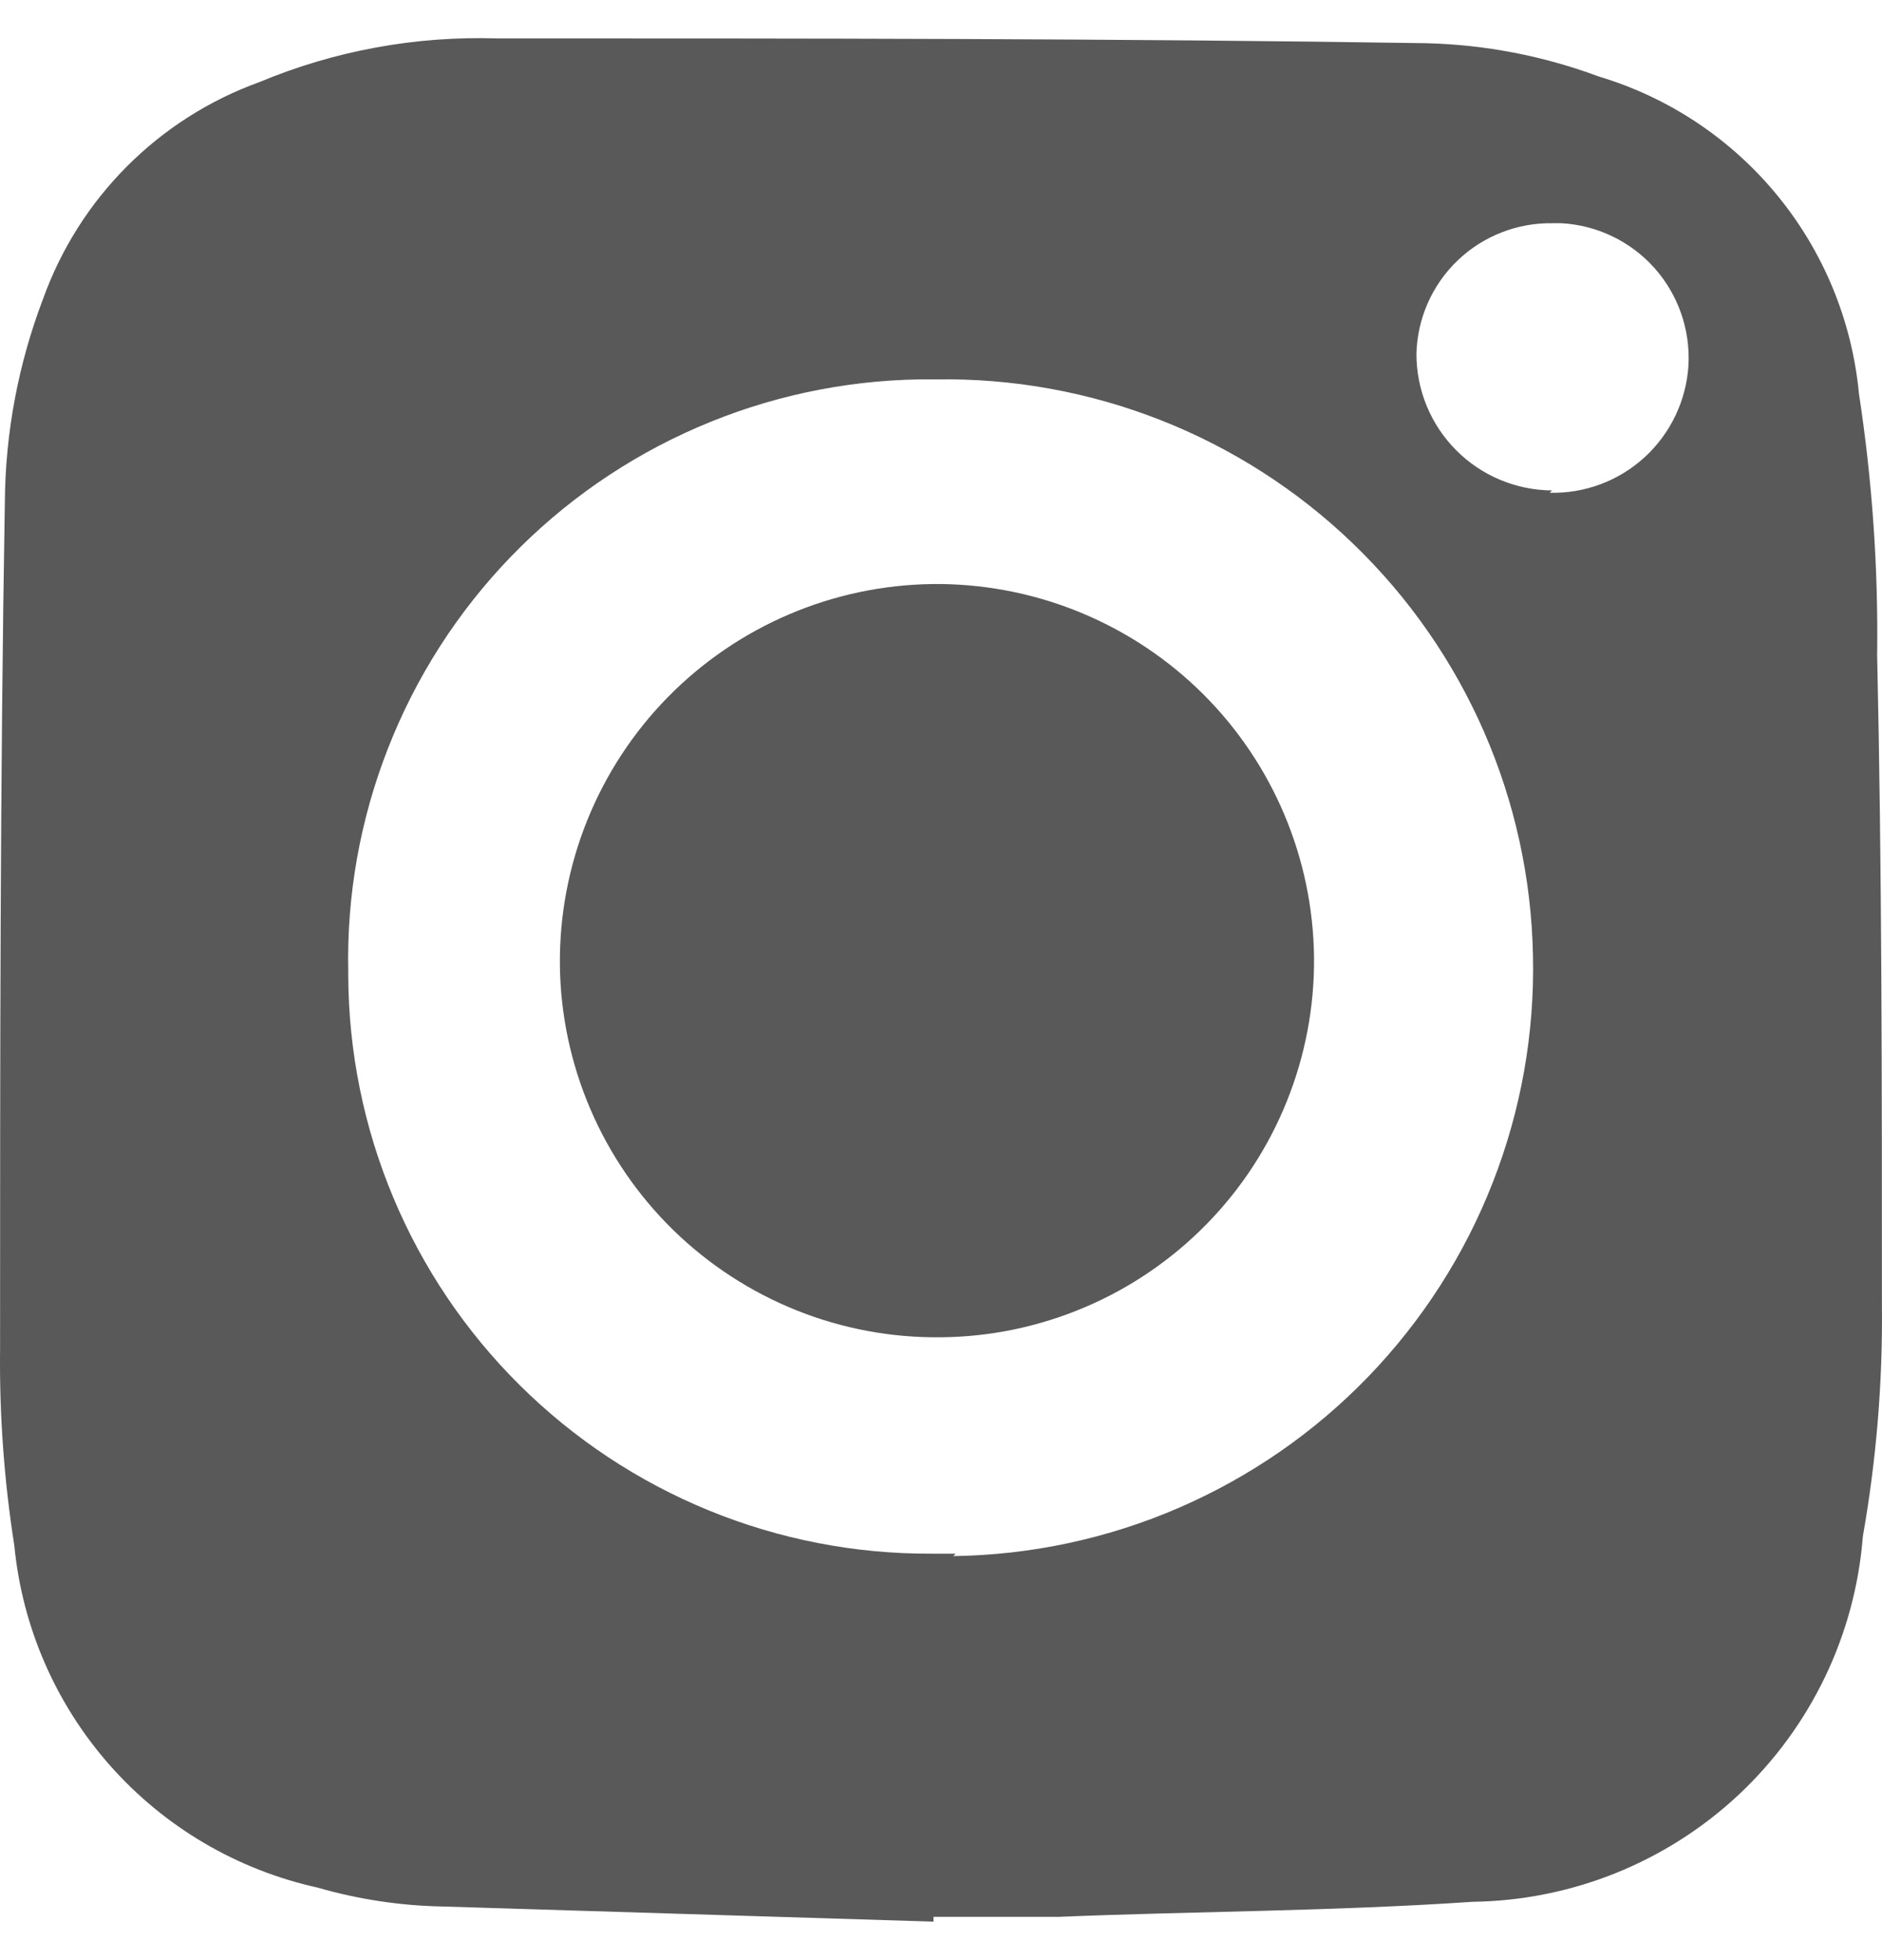
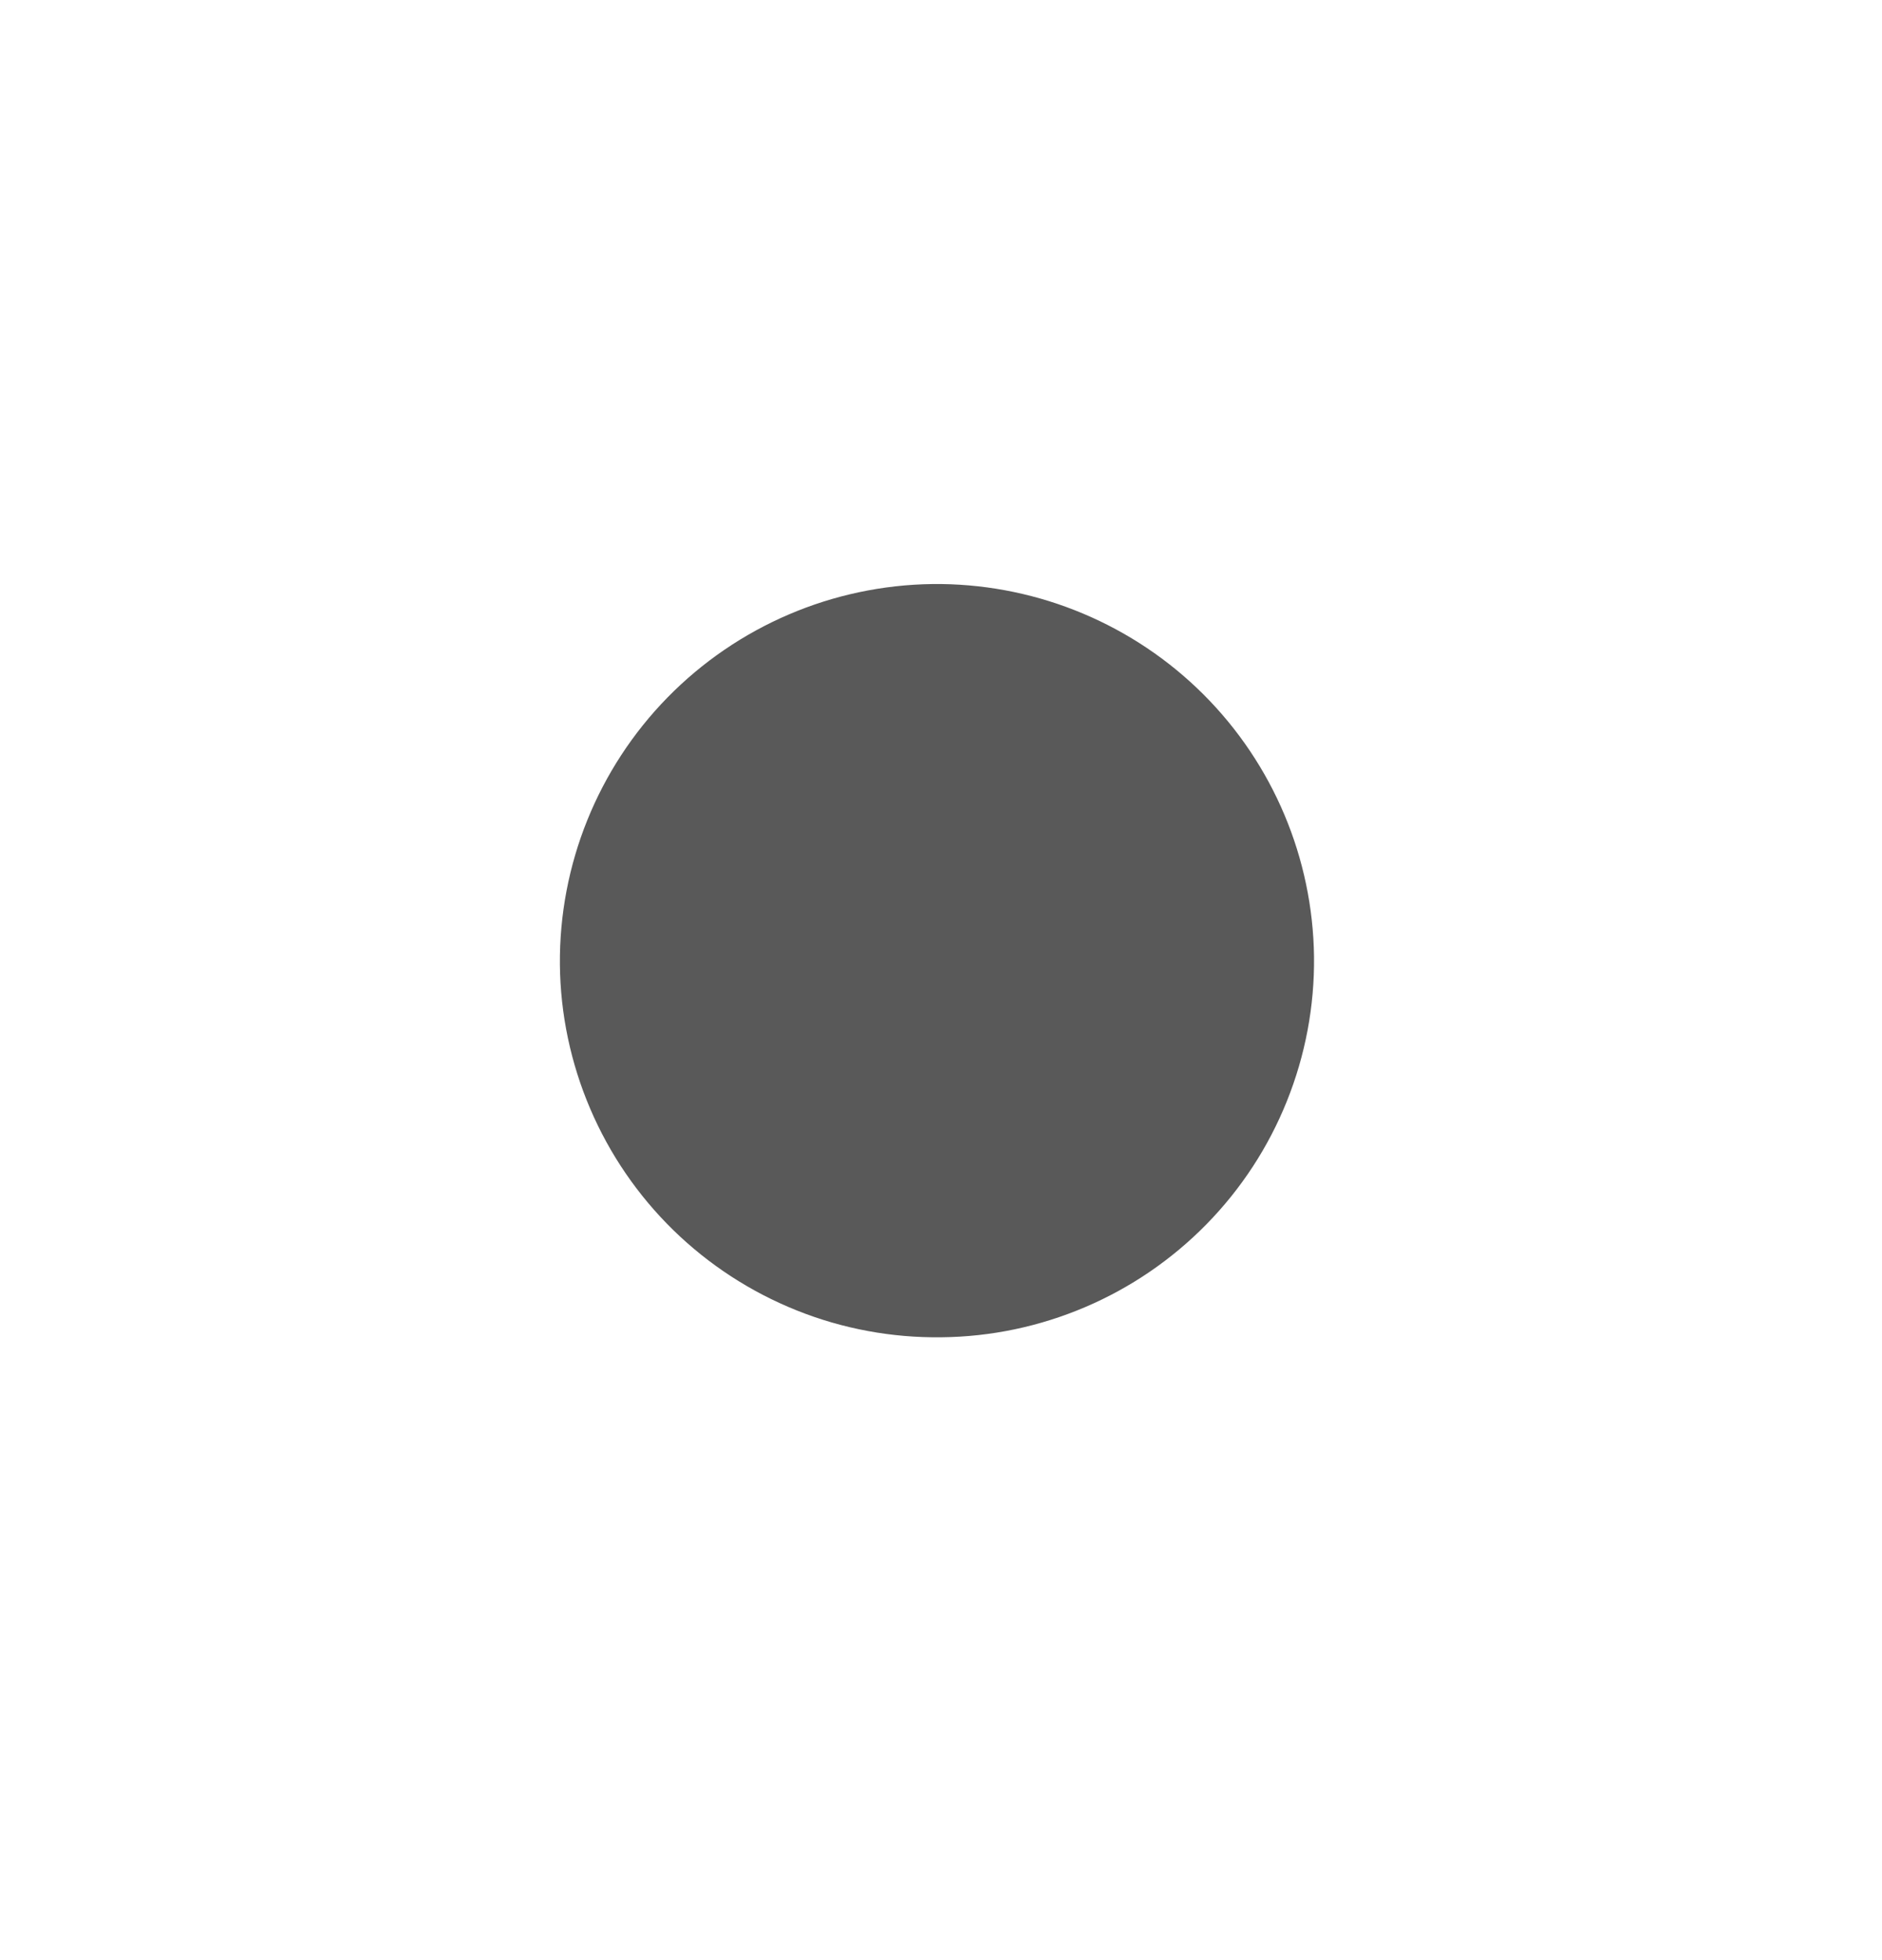
<svg xmlns="http://www.w3.org/2000/svg" width="24" height="25" viewBox="0 0 24 25" fill="none">
-   <path d="M23.706 5.021C23.618 4.093 23.256 3.213 22.665 2.492C22.074 1.771 21.281 1.243 20.389 0.976C19.683 0.713 18.938 0.569 18.184 0.551C14.25 0.49 10.266 0.49 6.342 0.49C5.302 0.457 4.268 0.646 3.308 1.047C2.672 1.277 2.095 1.644 1.618 2.123C1.14 2.602 0.775 3.181 0.547 3.818C0.234 4.642 0.069 5.515 0.062 6.396C0.001 9.956 0.001 13.577 0.001 17.197C-0.009 18.04 0.052 18.882 0.183 19.715C0.284 20.756 0.713 21.739 1.407 22.522C2.101 23.305 3.025 23.848 4.046 24.074C4.566 24.224 5.103 24.306 5.644 24.316L11.904 24.509V24.448H13.502C15.221 24.377 17.001 24.377 18.781 24.256C20.042 24.239 21.252 23.752 22.173 22.89C23.093 22.027 23.658 20.852 23.756 19.594C23.928 18.619 24.01 17.631 23.999 16.641C23.999 13.819 23.999 11.058 23.938 8.358C23.953 7.241 23.875 6.125 23.706 5.021ZM12.187 19.816H11.874C10.902 19.82 9.938 19.633 9.038 19.264C8.139 18.896 7.321 18.354 6.63 17.669C5.94 16.985 5.391 16.171 5.016 15.275C4.64 14.378 4.445 13.416 4.441 12.444V12.393C4.42 11.419 4.593 10.45 4.949 9.542C5.304 8.634 5.835 7.805 6.512 7.103C7.188 6.402 7.997 5.84 8.891 5.452C9.785 5.063 10.747 4.855 11.722 4.839H11.924C13.91 4.804 15.829 5.558 17.258 6.937C18.688 8.315 19.512 10.205 19.549 12.191C19.571 13.18 19.396 14.164 19.035 15.085C18.675 16.006 18.135 16.847 17.448 17.559C16.761 18.271 15.939 18.839 15.031 19.232C14.123 19.625 13.146 19.833 12.157 19.847L12.187 19.816ZM19.792 6.255C19.333 6.252 18.893 6.068 18.569 5.742C18.245 5.416 18.063 4.975 18.063 4.515C18.073 4.064 18.262 3.635 18.588 3.322C18.914 3.01 19.351 2.839 19.802 2.847H19.913C20.368 2.873 20.794 3.078 21.097 3.417C21.4 3.757 21.556 4.202 21.532 4.657C21.505 5.105 21.306 5.525 20.976 5.829C20.646 6.133 20.21 6.296 19.762 6.285L19.792 6.255Z" fill="#595959" />
  <path d="M12.004 7.449H11.893C10.62 7.465 9.405 7.985 8.514 8.894C7.623 9.804 7.129 11.03 7.14 12.303C7.146 12.935 7.278 13.559 7.526 14.14C7.774 14.721 8.134 15.247 8.586 15.689C9.038 16.13 9.572 16.478 10.159 16.713C10.745 16.948 11.373 17.064 12.004 17.056C12.635 17.05 13.258 16.919 13.839 16.671C14.419 16.424 14.945 16.064 15.386 15.614C15.828 15.163 16.176 14.63 16.411 14.044C16.646 13.459 16.764 12.833 16.757 12.202C16.741 10.946 16.236 9.746 15.348 8.858C14.46 7.971 13.26 7.465 12.004 7.449Z" fill="#595959" />
</svg>